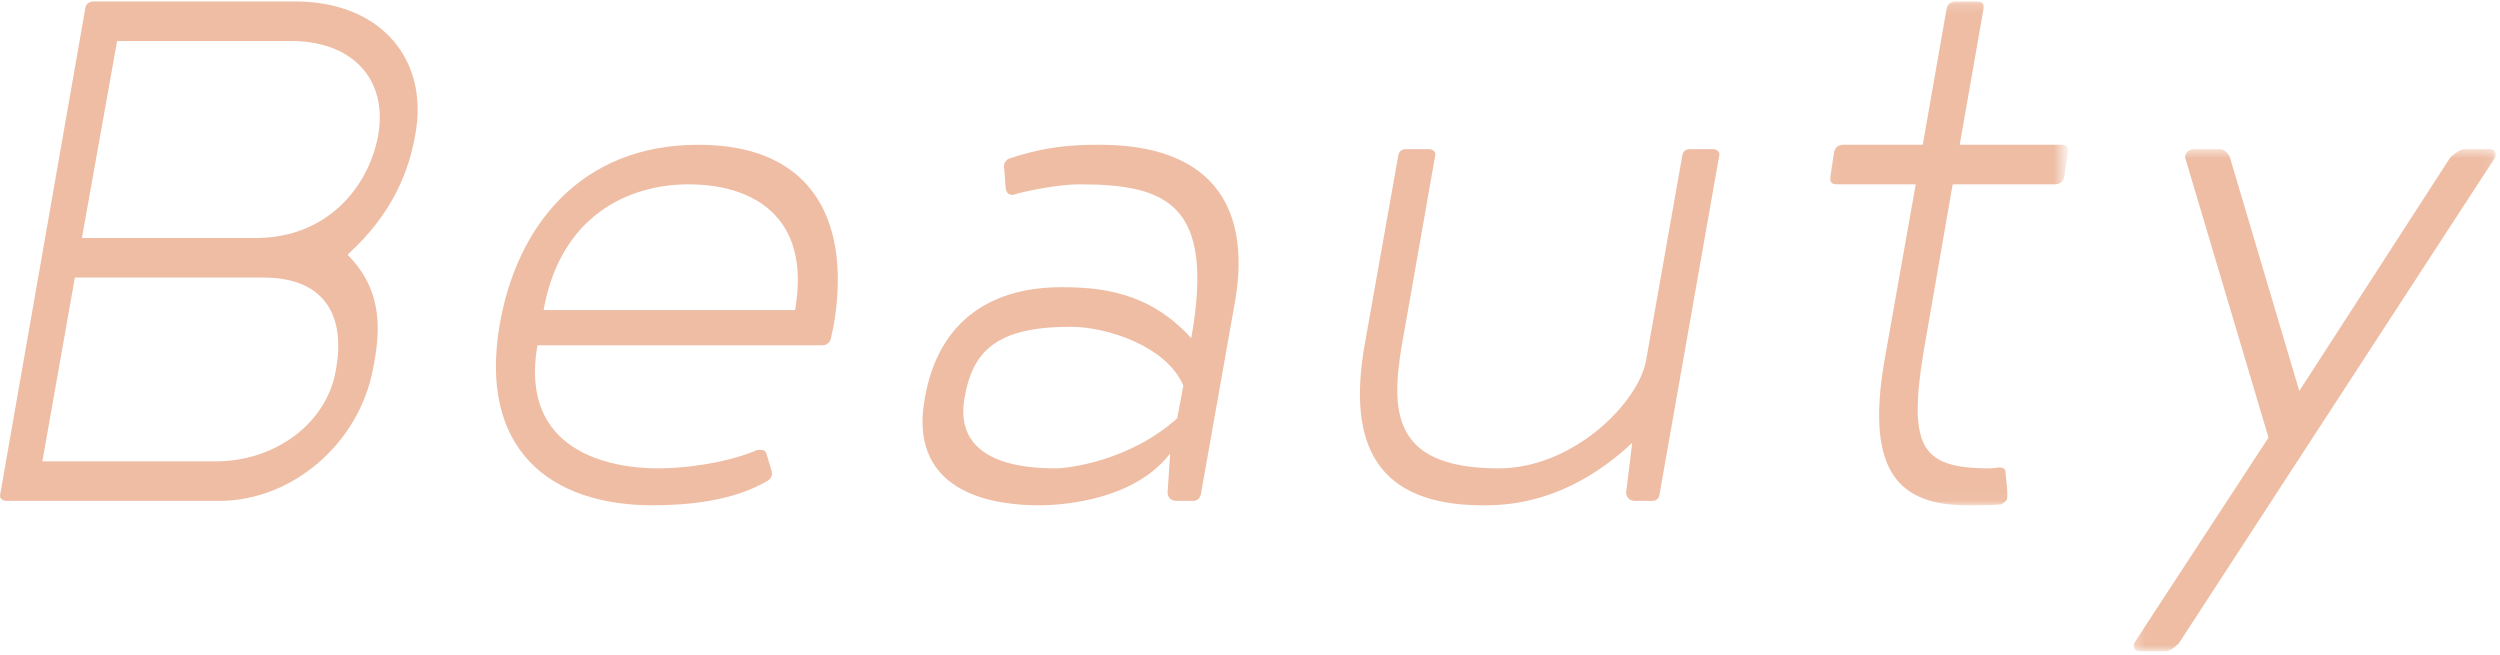
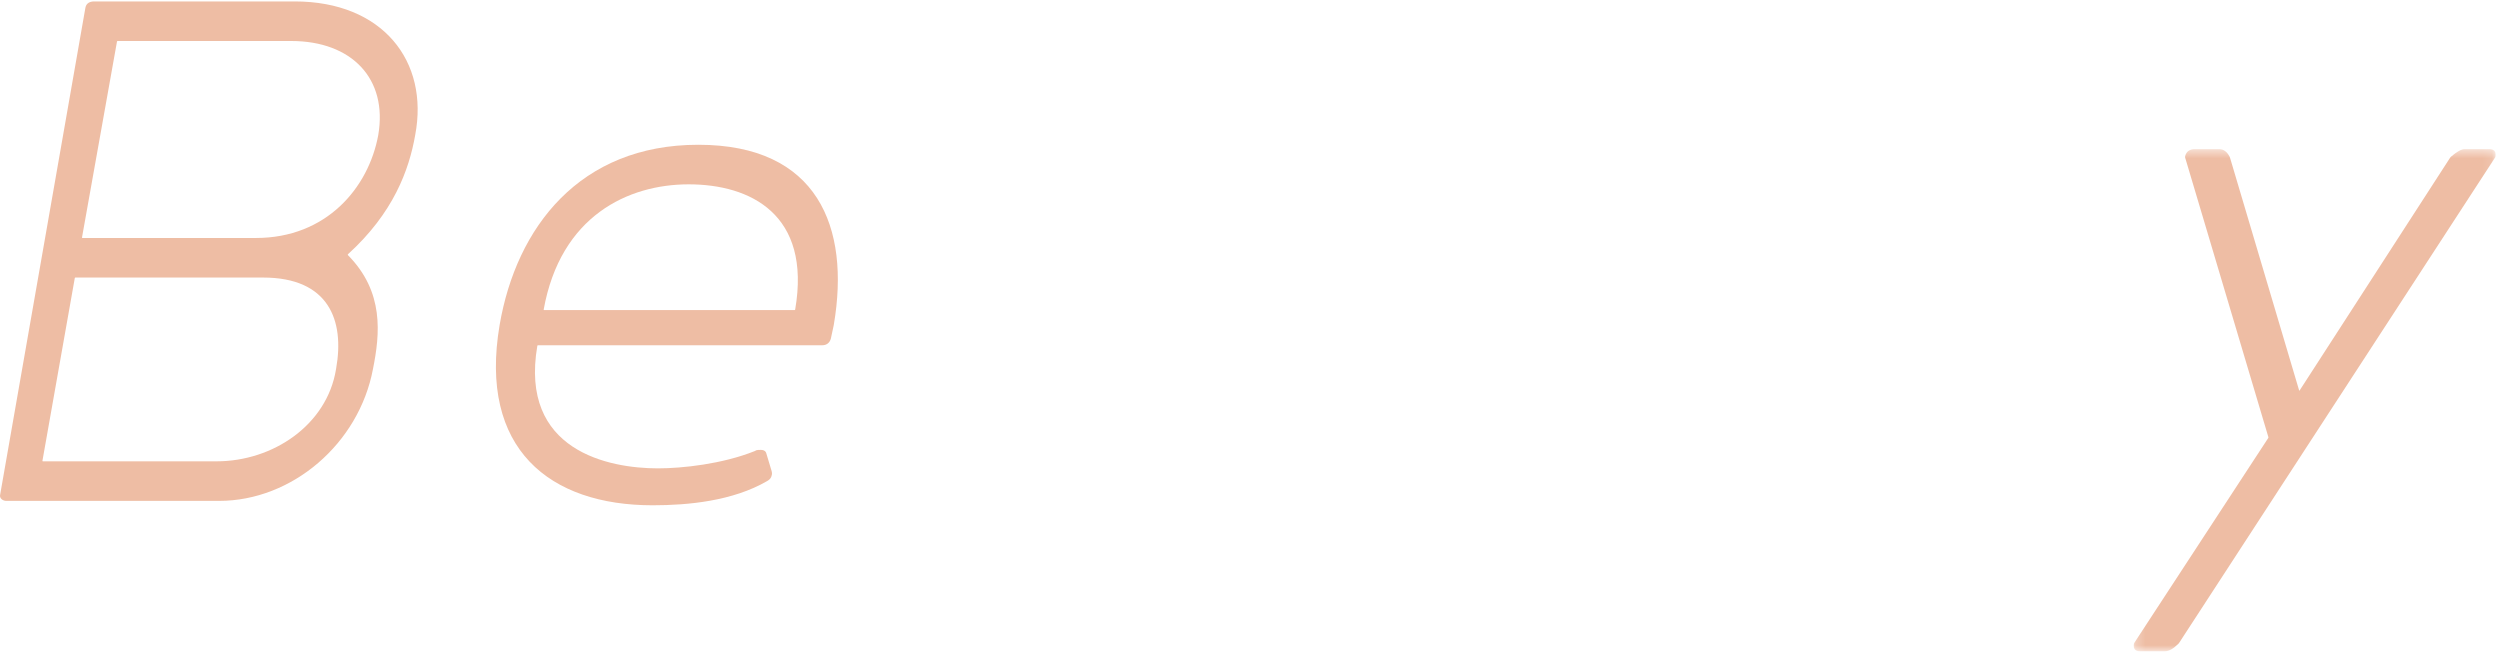
<svg xmlns="http://www.w3.org/2000/svg" xmlns:xlink="http://www.w3.org/1999/xlink" width="267px" height="70px" viewBox="0 0 267 70" version="1.1">
  <title>column-title-set2</title>
  <desc>Created with Sketch.</desc>
  <defs>
    <polygon id="path-1" points="0.078 0.153 25.481 0.153 25.481 53.966 0.078 53.966" />
    <polygon id="path-3" points="0.253 0.518 38.897 0.518 38.897 54.142 0.253 54.142" />
  </defs>
  <g id="Page-1" stroke="none" stroke-width="1" fill="none" fill-rule="evenodd">
    <g id="Group">
      <path d="M8.758,25.361 C8.753,25.39 8.775,25.416 8.803,25.416 L27.344,25.416 C34.856,25.416 39.365,20.063 40.397,14.428 C41.43,8.417 37.579,4.379 31.1,4.379 L12.559,4.379 C12.528,4.379 12.501,4.402 12.495,4.434 L8.758,25.361 Z M23.117,49.27 C29.198,49.27 34.906,45.356 35.879,39.479 C35.885,39.434 35.893,39.392 35.901,39.348 C36.815,34.207 35.111,29.642 28.095,29.642 L8.052,29.642 C8.02,29.642 7.993,29.664 7.988,29.696 L4.532,49.215 C4.527,49.244 4.549,49.27 4.577,49.27 L23.117,49.27 Z M0.672,53.495 C0.32,53.495 -0.033,53.248 0.002,52.907 C0.007,52.866 0.017,52.825 0.024,52.784 L9.114,0.865 C9.123,0.818 9.132,0.771 9.145,0.726 C9.266,0.318 9.623,0.153 10.063,0.153 L31.475,0.153 C40.867,0.153 45.844,6.539 44.342,14.428 C43.687,18.17 42.007,22.75 37.167,27.148 C37.139,27.174 37.129,27.219 37.157,27.246 C41.051,31.179 40.582,35.667 39.834,39.409 C38.331,47.391 31.194,53.495 23.399,53.495 L0.672,53.495 Z" id="Fill-1" fill="#EEBDA4" />
      <path d="M84.86,33.117 C84.893,33.117 84.919,33.09 84.925,33.057 C86.673,22.868 80.112,19.687 73.551,19.687 C67.084,19.687 59.868,23.055 58.066,33.058 C58.06,33.087 58.08,33.117 58.11,33.117 L84.86,33.117 Z M69.701,53.965 C58.712,53.965 51.106,47.955 53.359,34.713 C55.144,24.289 61.906,15.461 74.584,15.461 C87.331,15.461 90.817,24.254 89.056,34.652 C89.05,34.69 89.043,34.728 89.035,34.767 L88.776,35.974 C88.765,36.026 88.756,36.078 88.744,36.13 C88.624,36.626 88.265,36.873 87.826,36.873 L57.452,36.873 C57.417,36.873 57.392,36.904 57.386,36.939 C55.464,48.15 65.015,50.021 70.264,50.021 C72.873,50.021 77.146,49.559 80.606,48.175 C80.666,48.152 80.717,48.111 80.776,48.088 C80.882,48.048 81.041,48.048 81.251,48.048 C81.498,48.048 81.673,48.12 81.775,48.264 C81.801,48.3 81.818,48.341 81.831,48.383 L82.363,50.156 C82.378,50.207 82.395,50.258 82.41,50.31 C82.463,50.509 82.462,50.66 82.406,50.804 C82.388,50.852 82.379,50.904 82.36,50.952 C82.325,51.041 82.24,51.16 82.077,51.283 C82.027,51.321 81.972,51.354 81.917,51.386 C78.266,53.503 73.52,53.965 69.701,53.965 L69.701,53.965 Z" id="Fill-3" fill="#EEBDA4" />
-       <path d="M125.667,44.721 C125.699,44.691 125.727,44.657 125.735,44.614 L126.372,41.247 C126.382,41.195 126.362,41.143 126.34,41.094 C124.499,36.934 118.182,34.901 114.362,34.901 C106.473,34.901 103.843,37.437 102.998,42.601 C102.247,47.015 104.97,50.021 112.765,50.021 C114.169,50.021 120.697,49.182 125.667,44.721 M108.069,20.814 C107.806,20.814 107.541,20.649 107.432,20.241 C107.42,20.195 107.412,20.149 107.408,20.102 L107.228,17.77 C107.224,17.716 107.224,17.662 107.233,17.609 C107.27,17.379 107.426,17.157 107.649,16.995 C107.691,16.964 107.742,16.947 107.793,16.931 C111.964,15.553 114.759,15.461 117.461,15.461 C128.824,15.461 133.708,21.471 131.923,32.083 L128.27,52.69 C128.262,52.737 128.253,52.784 128.241,52.83 C128.131,53.248 127.856,53.495 127.416,53.495 L125.725,53.495 C125.108,53.495 124.823,53.248 124.712,52.753 C124.7,52.701 124.692,52.648 124.696,52.596 L124.97,48.479 C124.971,48.459 124.937,48.472 124.923,48.489 C120.678,53.965 111.823,53.965 110.981,53.965 C107.318,53.965 96.8,53.308 98.772,42.508 C100.274,33.962 106.191,30.674 113.329,30.674 C117.538,30.674 122.68,31.141 127.175,36.063 C127.197,36.088 127.237,36.071 127.242,36.039 C129.743,21.839 124.674,19.687 115.301,19.687 C113.892,19.687 111.545,19.969 108.82,20.626 C108.445,20.72 108.351,20.814 108.069,20.814" id="Fill-5" fill="#EEBDA4" />
-       <path d="M149.33,16.642 C149.339,16.595 149.348,16.549 149.36,16.503 C149.47,16.095 149.745,15.931 150.185,15.931 L152.627,15.931 C152.979,15.931 153.332,16.178 153.296,16.518 C153.292,16.56 153.282,16.601 153.274,16.642 L149.998,35.277 C148.494,43.259 148.025,50.021 160.046,50.021 C168.029,50.021 175.072,42.977 175.823,38.376 L179.664,16.642 C179.673,16.595 179.682,16.549 179.694,16.503 C179.804,16.095 180.079,15.931 180.519,15.931 L182.961,15.931 C183.312,15.931 183.665,16.178 183.631,16.518 C183.626,16.56 183.616,16.601 183.608,16.642 L177.242,52.784 C177.233,52.831 177.225,52.878 177.212,52.923 C177.102,53.331 176.827,53.496 176.387,53.496 L174.697,53.496 C174.08,53.496 173.794,53.247 173.683,52.753 C173.672,52.701 173.663,52.649 173.67,52.596 L174.315,47.353 C174.317,47.333 174.293,47.323 174.279,47.337 C167.158,53.965 160.605,53.965 158.356,53.965 C147.18,53.965 143.799,47.673 145.771,36.685 L149.33,16.642 Z" id="Fill-7" fill="#EEBDA4" />
      <g id="Group-11" transform="translate(194.817, 0)">
        <mask id="mask-2" fill="white">
          <use xlink:href="#path-1" />
        </mask>
        <g id="Clip-10" />
-         <path d="M13.069,0.998 C13.163,0.435 13.539,0.153 14.102,0.153 L16.356,0.153 C16.92,0.153 17.107,0.435 17.014,0.998 L14.488,15.407 C14.482,15.435 14.504,15.461 14.533,15.461 L25.372,15.461 C25.9,15.461 26.098,15.709 26.043,16.204 C26.038,16.257 26.029,16.308 26.021,16.361 L25.653,18.842 C25.56,19.405 25.184,19.687 24.62,19.687 L13.781,19.687 C13.749,19.687 13.723,19.71 13.717,19.741 L11.003,35.37 C8.749,47.673 9.97,50.021 17.765,50.021 C18.141,50.021 18.422,49.927 18.704,49.927 C19.115,49.927 19.31,50.071 19.352,50.296 C19.365,50.365 19.366,50.436 19.374,50.505 C19.641,52.75 19.549,52.936 19.549,53.214 C19.549,53.46 19.118,53.779 18.947,53.854 C18.897,53.877 18.841,53.876 18.787,53.88 C17.706,53.966 16.779,53.966 15.323,53.966 C8.092,53.966 4.429,50.491 6.401,38.752 L9.773,19.741 C9.778,19.713 9.756,19.687 9.728,19.687 L1.33,19.687 C0.766,19.687 0.579,19.405 0.672,18.842 L1.04,16.361 C1.048,16.308 1.056,16.255 1.069,16.204 C1.19,15.709 1.554,15.461 2.081,15.461 L10.479,15.461 C10.511,15.461 10.537,15.438 10.543,15.407 L13.069,0.998 Z" id="Fill-9" fill="#EEBDA4" mask="url(#mask-2)" />
      </g>
      <g id="Group-14" transform="translate(227.633, 15.413)">
        <mask id="mask-4" fill="white">
          <use xlink:href="#path-3" />
        </mask>
        <g id="Clip-13" />
        <path d="M5.096,53.25 C5.072,53.286 5.043,53.319 5.013,53.349 C4.472,53.877 4.018,54.142 3.563,54.142 L0.933,54.142 C0.405,54.142 0.206,53.894 0.261,53.399 C0.268,53.347 0.277,53.295 0.306,53.25 L14.615,31.367 C14.633,31.337 14.639,31.302 14.629,31.268 L5.739,1.416 C5.724,1.365 5.731,1.311 5.744,1.26 C5.865,0.765 6.228,0.518 6.756,0.518 L9.385,0.518 C9.841,0.518 10.207,0.782 10.486,1.311 C10.503,1.344 10.518,1.38 10.528,1.416 L17.916,26.291 C17.922,26.312 17.95,26.315 17.961,26.297 L34.054,1.409 C34.079,1.371 34.111,1.34 34.145,1.311 C34.771,0.782 35.223,0.518 35.588,0.518 L38.217,0.518 C38.745,0.518 38.943,0.765 38.889,1.26 C38.883,1.313 38.872,1.365 38.844,1.409 L5.096,53.25 Z" id="Fill-12" fill="#EEBDA4" mask="url(#mask-4)" />
      </g>
    </g>
  </g>
</svg>